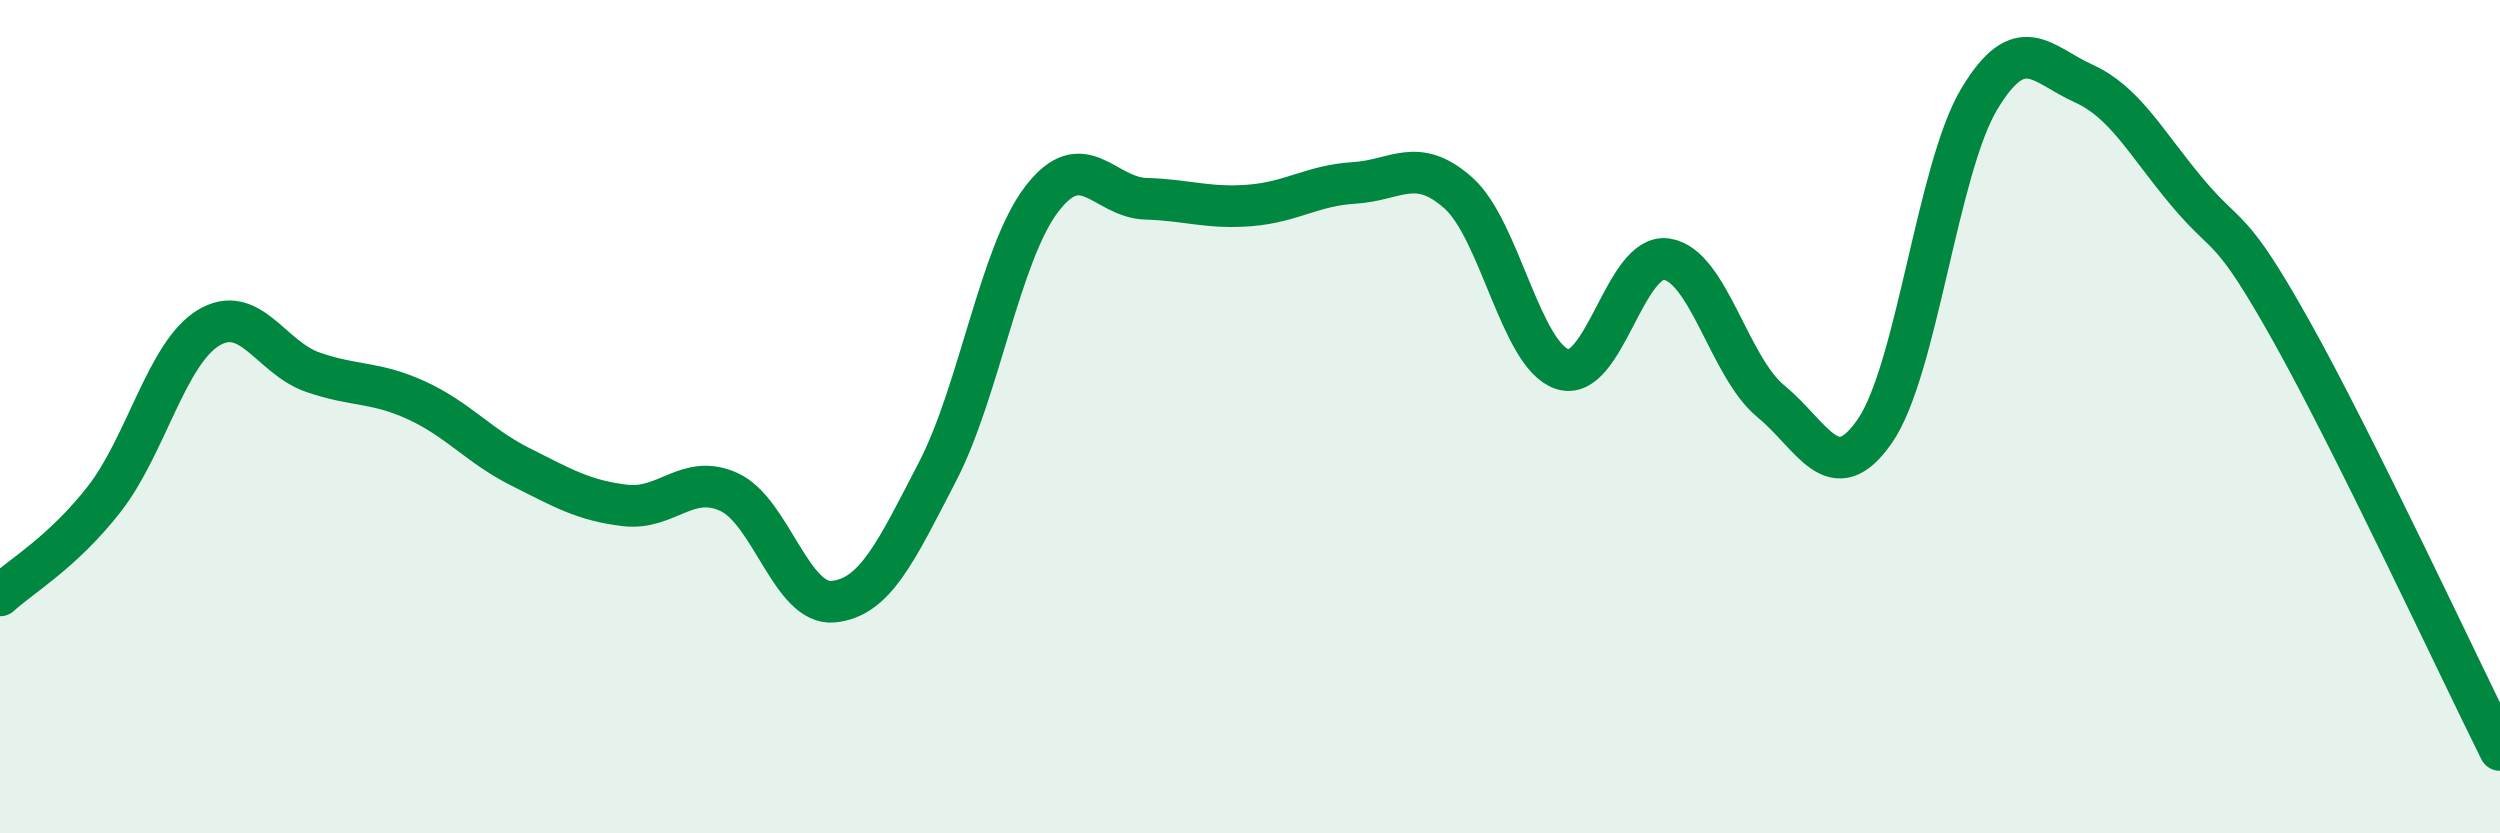
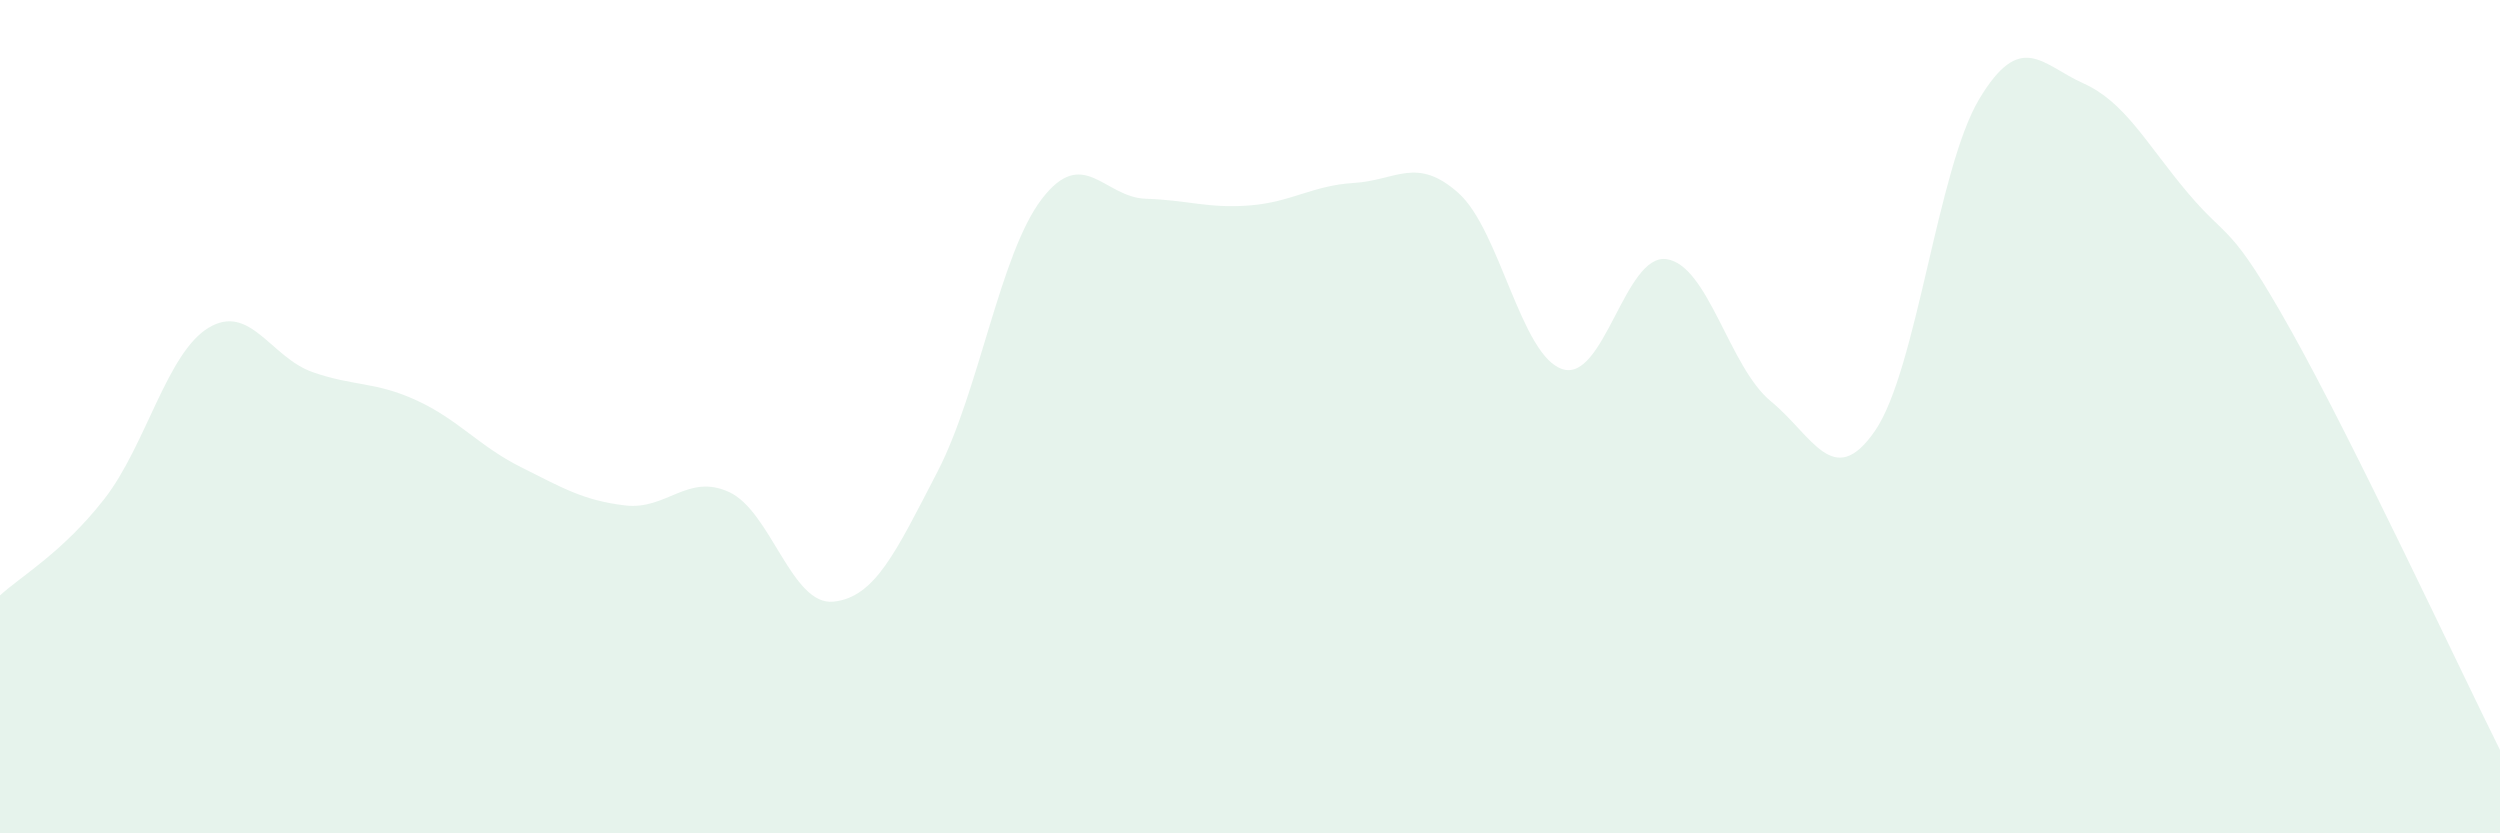
<svg xmlns="http://www.w3.org/2000/svg" width="60" height="20" viewBox="0 0 60 20">
  <path d="M 0,14.29 C 0.5,13.83 1.5,13.26 2.5,11.98 C 3.5,10.7 4,8.48 5,7.87 C 6,7.26 6.5,8.58 7.5,8.93 C 8.5,9.28 9,9.15 10,9.61 C 11,10.07 11.5,10.71 12.5,11.21 C 13.5,11.71 14,12.01 15,12.13 C 16,12.25 16.5,11.35 17.5,11.81 C 18.5,12.27 19,14.54 20,14.44 C 21,14.34 21.5,13.25 22.5,11.32 C 23.5,9.39 24,6.09 25,4.78 C 26,3.47 26.5,4.74 27.5,4.77 C 28.5,4.8 29,5.01 30,4.93 C 31,4.85 31.5,4.45 32.5,4.39 C 33.5,4.33 34,3.74 35,4.63 C 36,5.52 36.5,8.54 37.5,8.86 C 38.5,9.18 39,6.07 40,6.22 C 41,6.37 41.5,8.81 42.5,9.63 C 43.5,10.45 44,11.79 45,10.34 C 46,8.89 46.5,4.05 47.5,2.38 C 48.5,0.71 49,1.55 50,2 C 51,2.45 51.5,3.43 52.5,4.62 C 53.5,5.81 53.5,5.28 55,7.96 C 56.5,10.64 59,15.99 60,18L60 20L0 20Z" fill="#008740" opacity="0.1" stroke-linecap="round" stroke-linejoin="round" />
-   <path d="M 0,14.29 C 0.5,13.83 1.5,13.26 2.5,11.98 C 3.5,10.7 4,8.48 5,7.87 C 6,7.26 6.5,8.58 7.5,8.93 C 8.5,9.28 9,9.15 10,9.61 C 11,10.07 11.5,10.71 12.5,11.21 C 13.5,11.71 14,12.01 15,12.13 C 16,12.25 16.5,11.35 17.5,11.81 C 18.5,12.27 19,14.54 20,14.44 C 21,14.34 21.5,13.25 22.5,11.32 C 23.5,9.39 24,6.09 25,4.78 C 26,3.47 26.5,4.74 27.5,4.77 C 28.5,4.8 29,5.01 30,4.93 C 31,4.85 31.5,4.45 32.5,4.39 C 33.5,4.33 34,3.74 35,4.63 C 36,5.52 36.5,8.54 37.5,8.86 C 38.5,9.18 39,6.07 40,6.22 C 41,6.37 41.5,8.81 42.5,9.63 C 43.5,10.45 44,11.79 45,10.34 C 46,8.89 46.5,4.05 47.5,2.38 C 48.5,0.71 49,1.55 50,2 C 51,2.45 51.5,3.43 52.5,4.62 C 53.5,5.81 53.5,5.28 55,7.96 C 56.5,10.64 59,15.99 60,18" stroke="#008740" stroke-width="1" fill="none" stroke-linecap="round" stroke-linejoin="round" />
</svg>